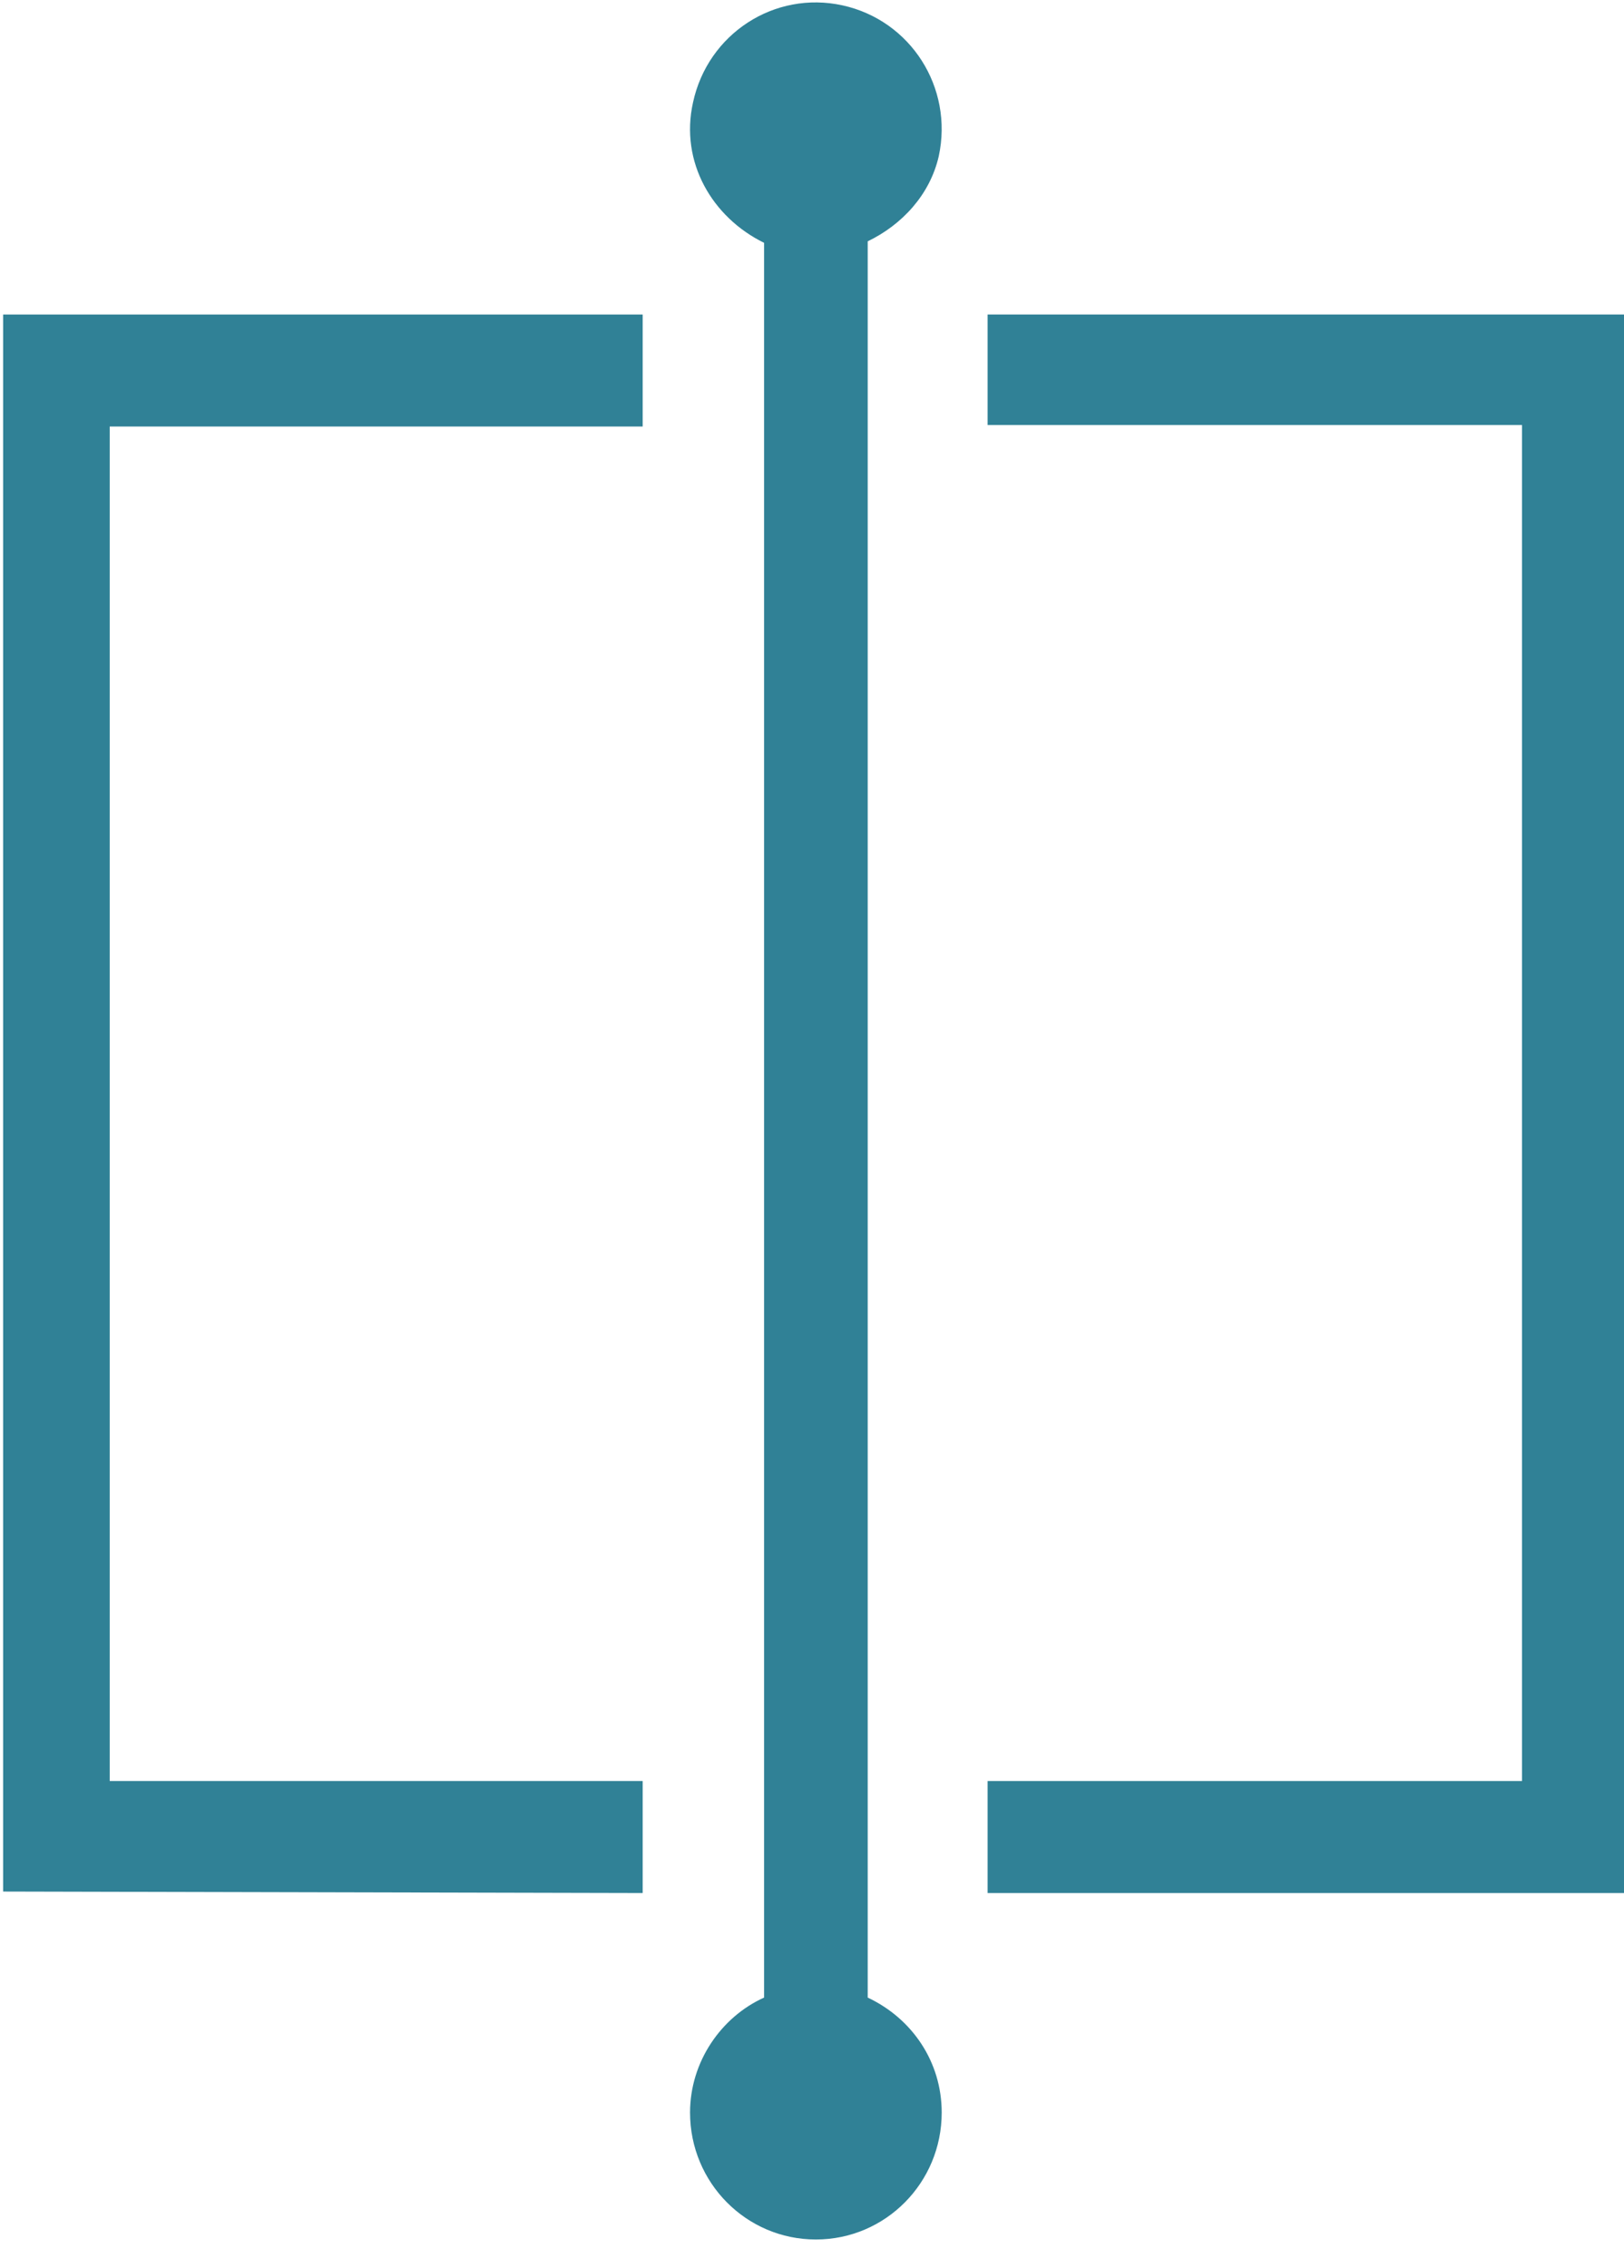
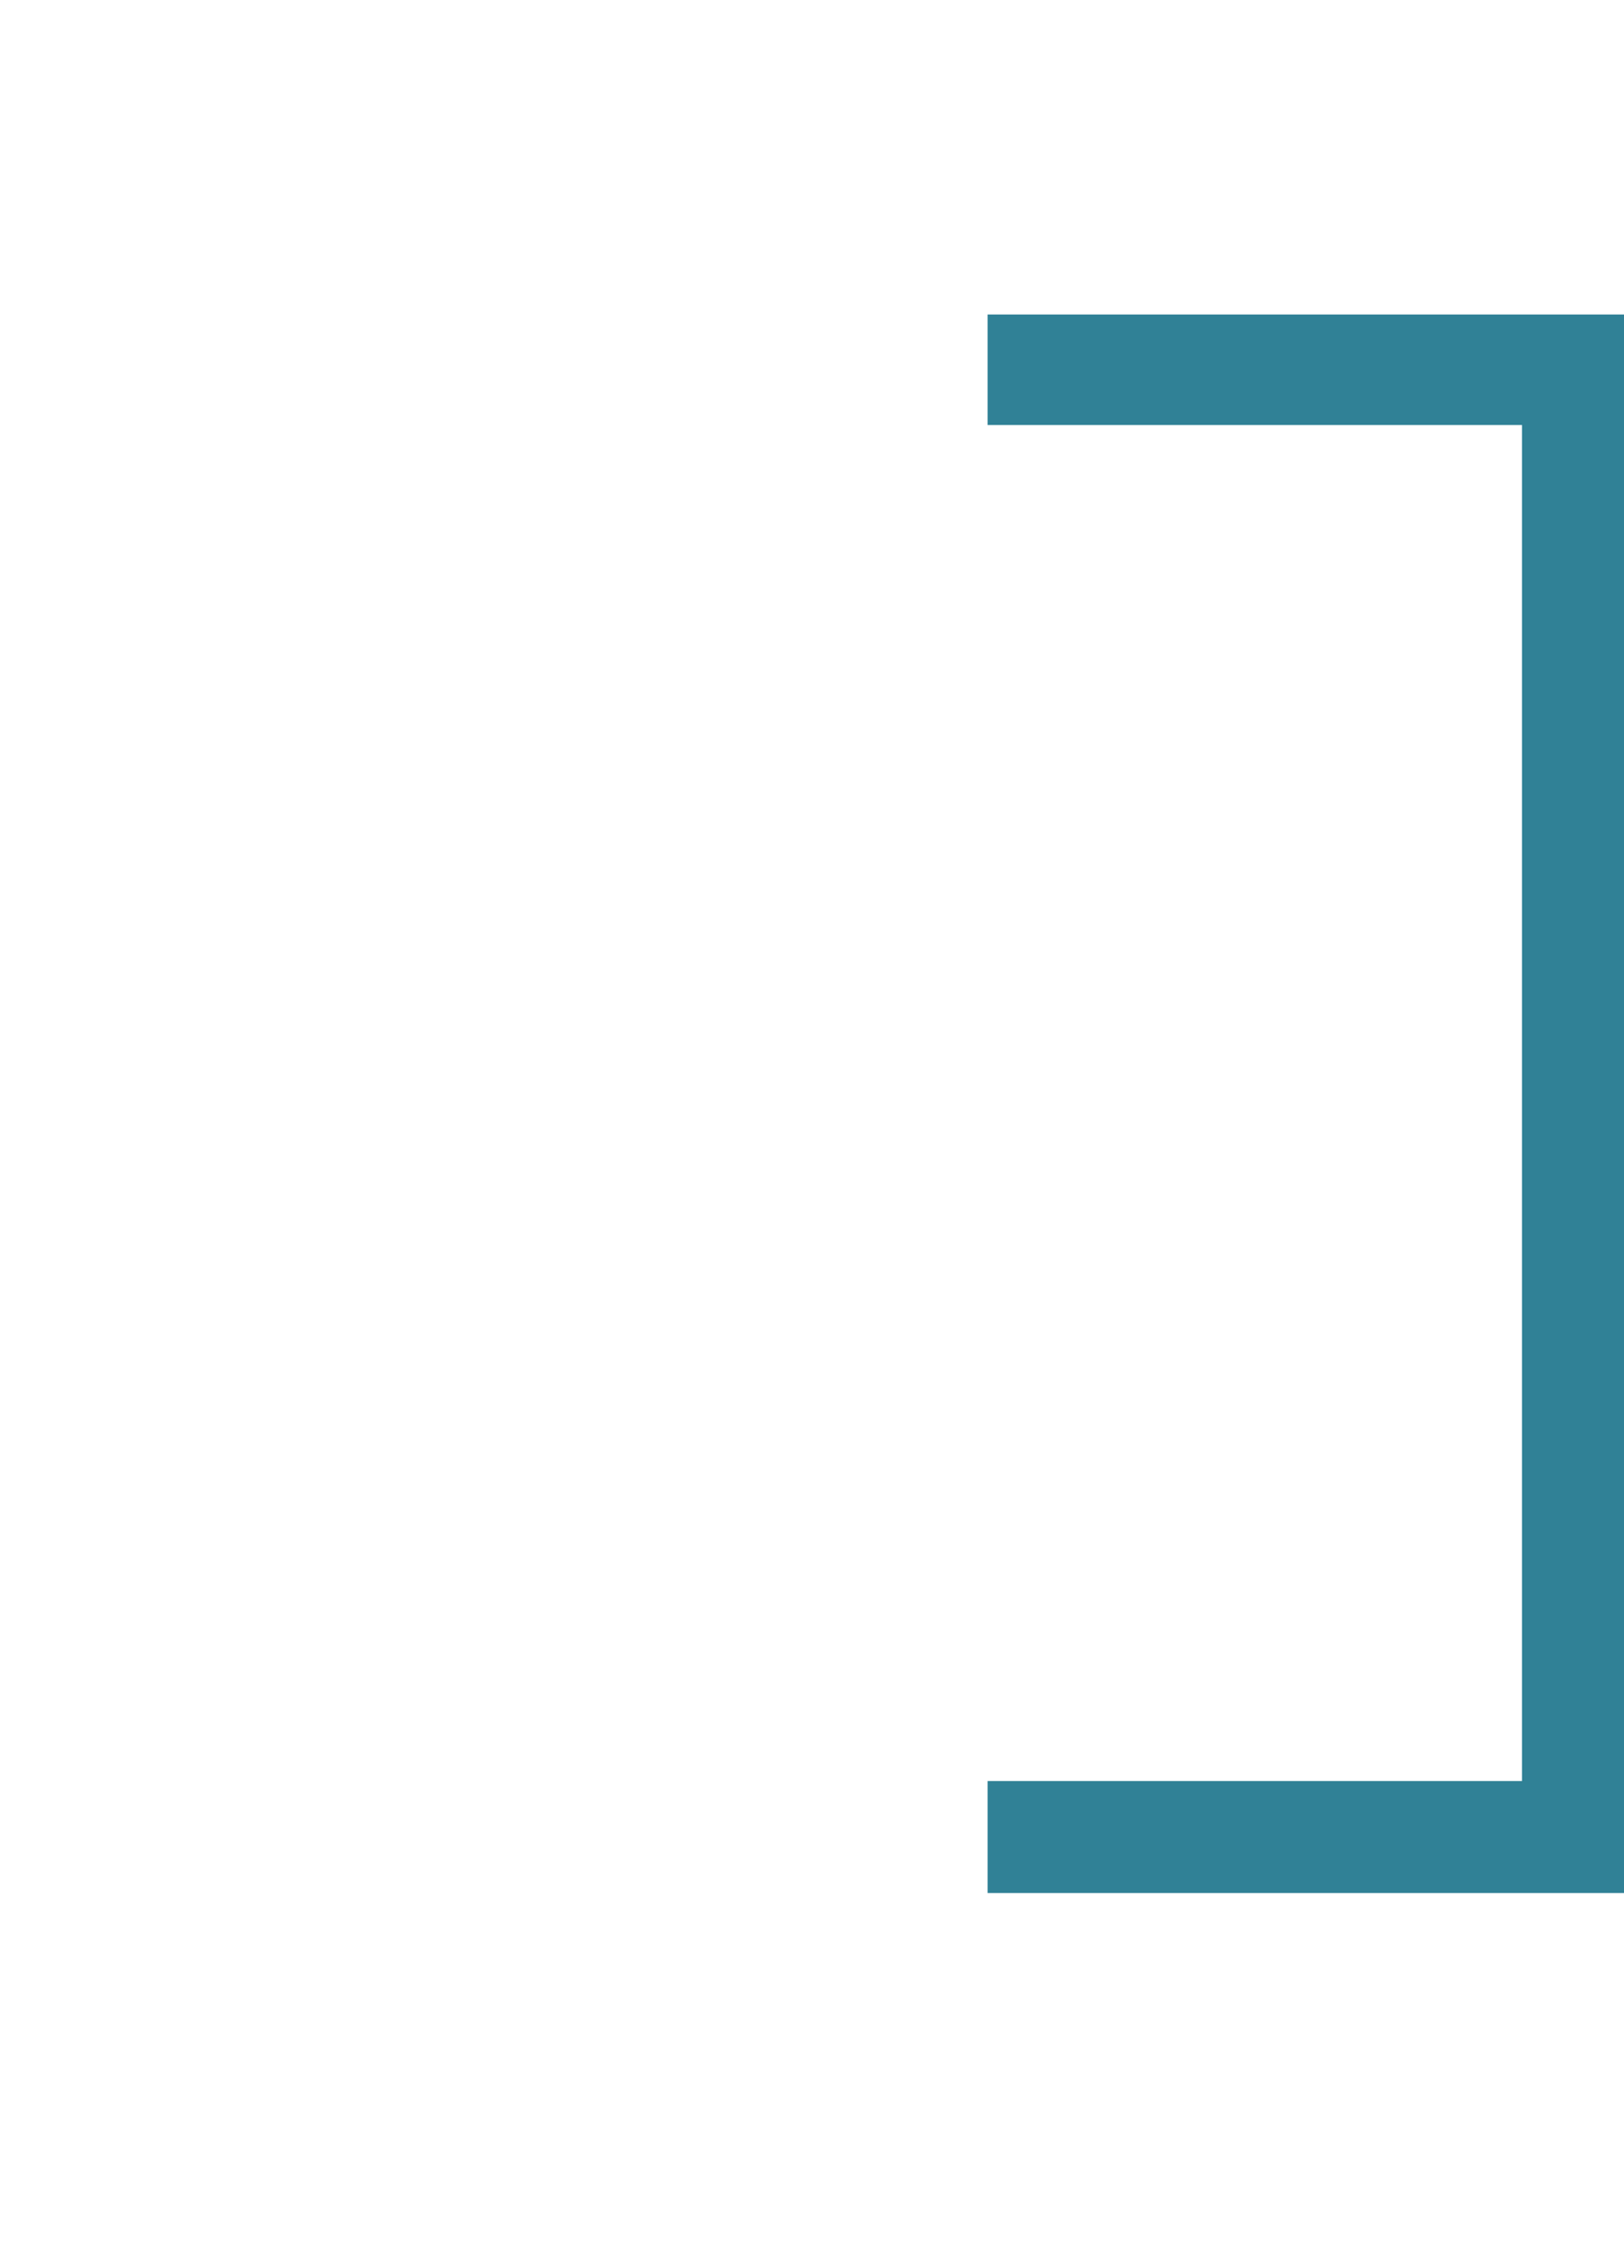
<svg xmlns="http://www.w3.org/2000/svg" width="53" height="74" viewBox="0 0 53 74" fill="none">
-   <path d="M0.102 61.725L20.974 61.773V58.118H3.581V13.918H20.974V10.263H0.102V61.725Z" fill="#308196" />
  <path d="M53.102 10.263H32.231V13.869H49.672V58.118H32.231V61.773H53.102V10.263Z" fill="#308196" />
-   <path d="M28.318 7.875C29.429 7.339 30.347 6.364 30.637 5.097C31.12 2.856 29.719 0.663 27.496 0.175C25.274 -0.312 23.1 1.101 22.617 3.343C22.182 5.292 23.245 7.095 24.936 7.924V65.185C23.535 65.818 22.52 67.28 22.52 68.937C22.52 71.228 24.356 73.079 26.627 73.079C28.897 73.079 30.733 71.228 30.733 68.937C30.733 67.28 29.767 65.867 28.318 65.185V7.875Z" fill="#308196" />
</svg>